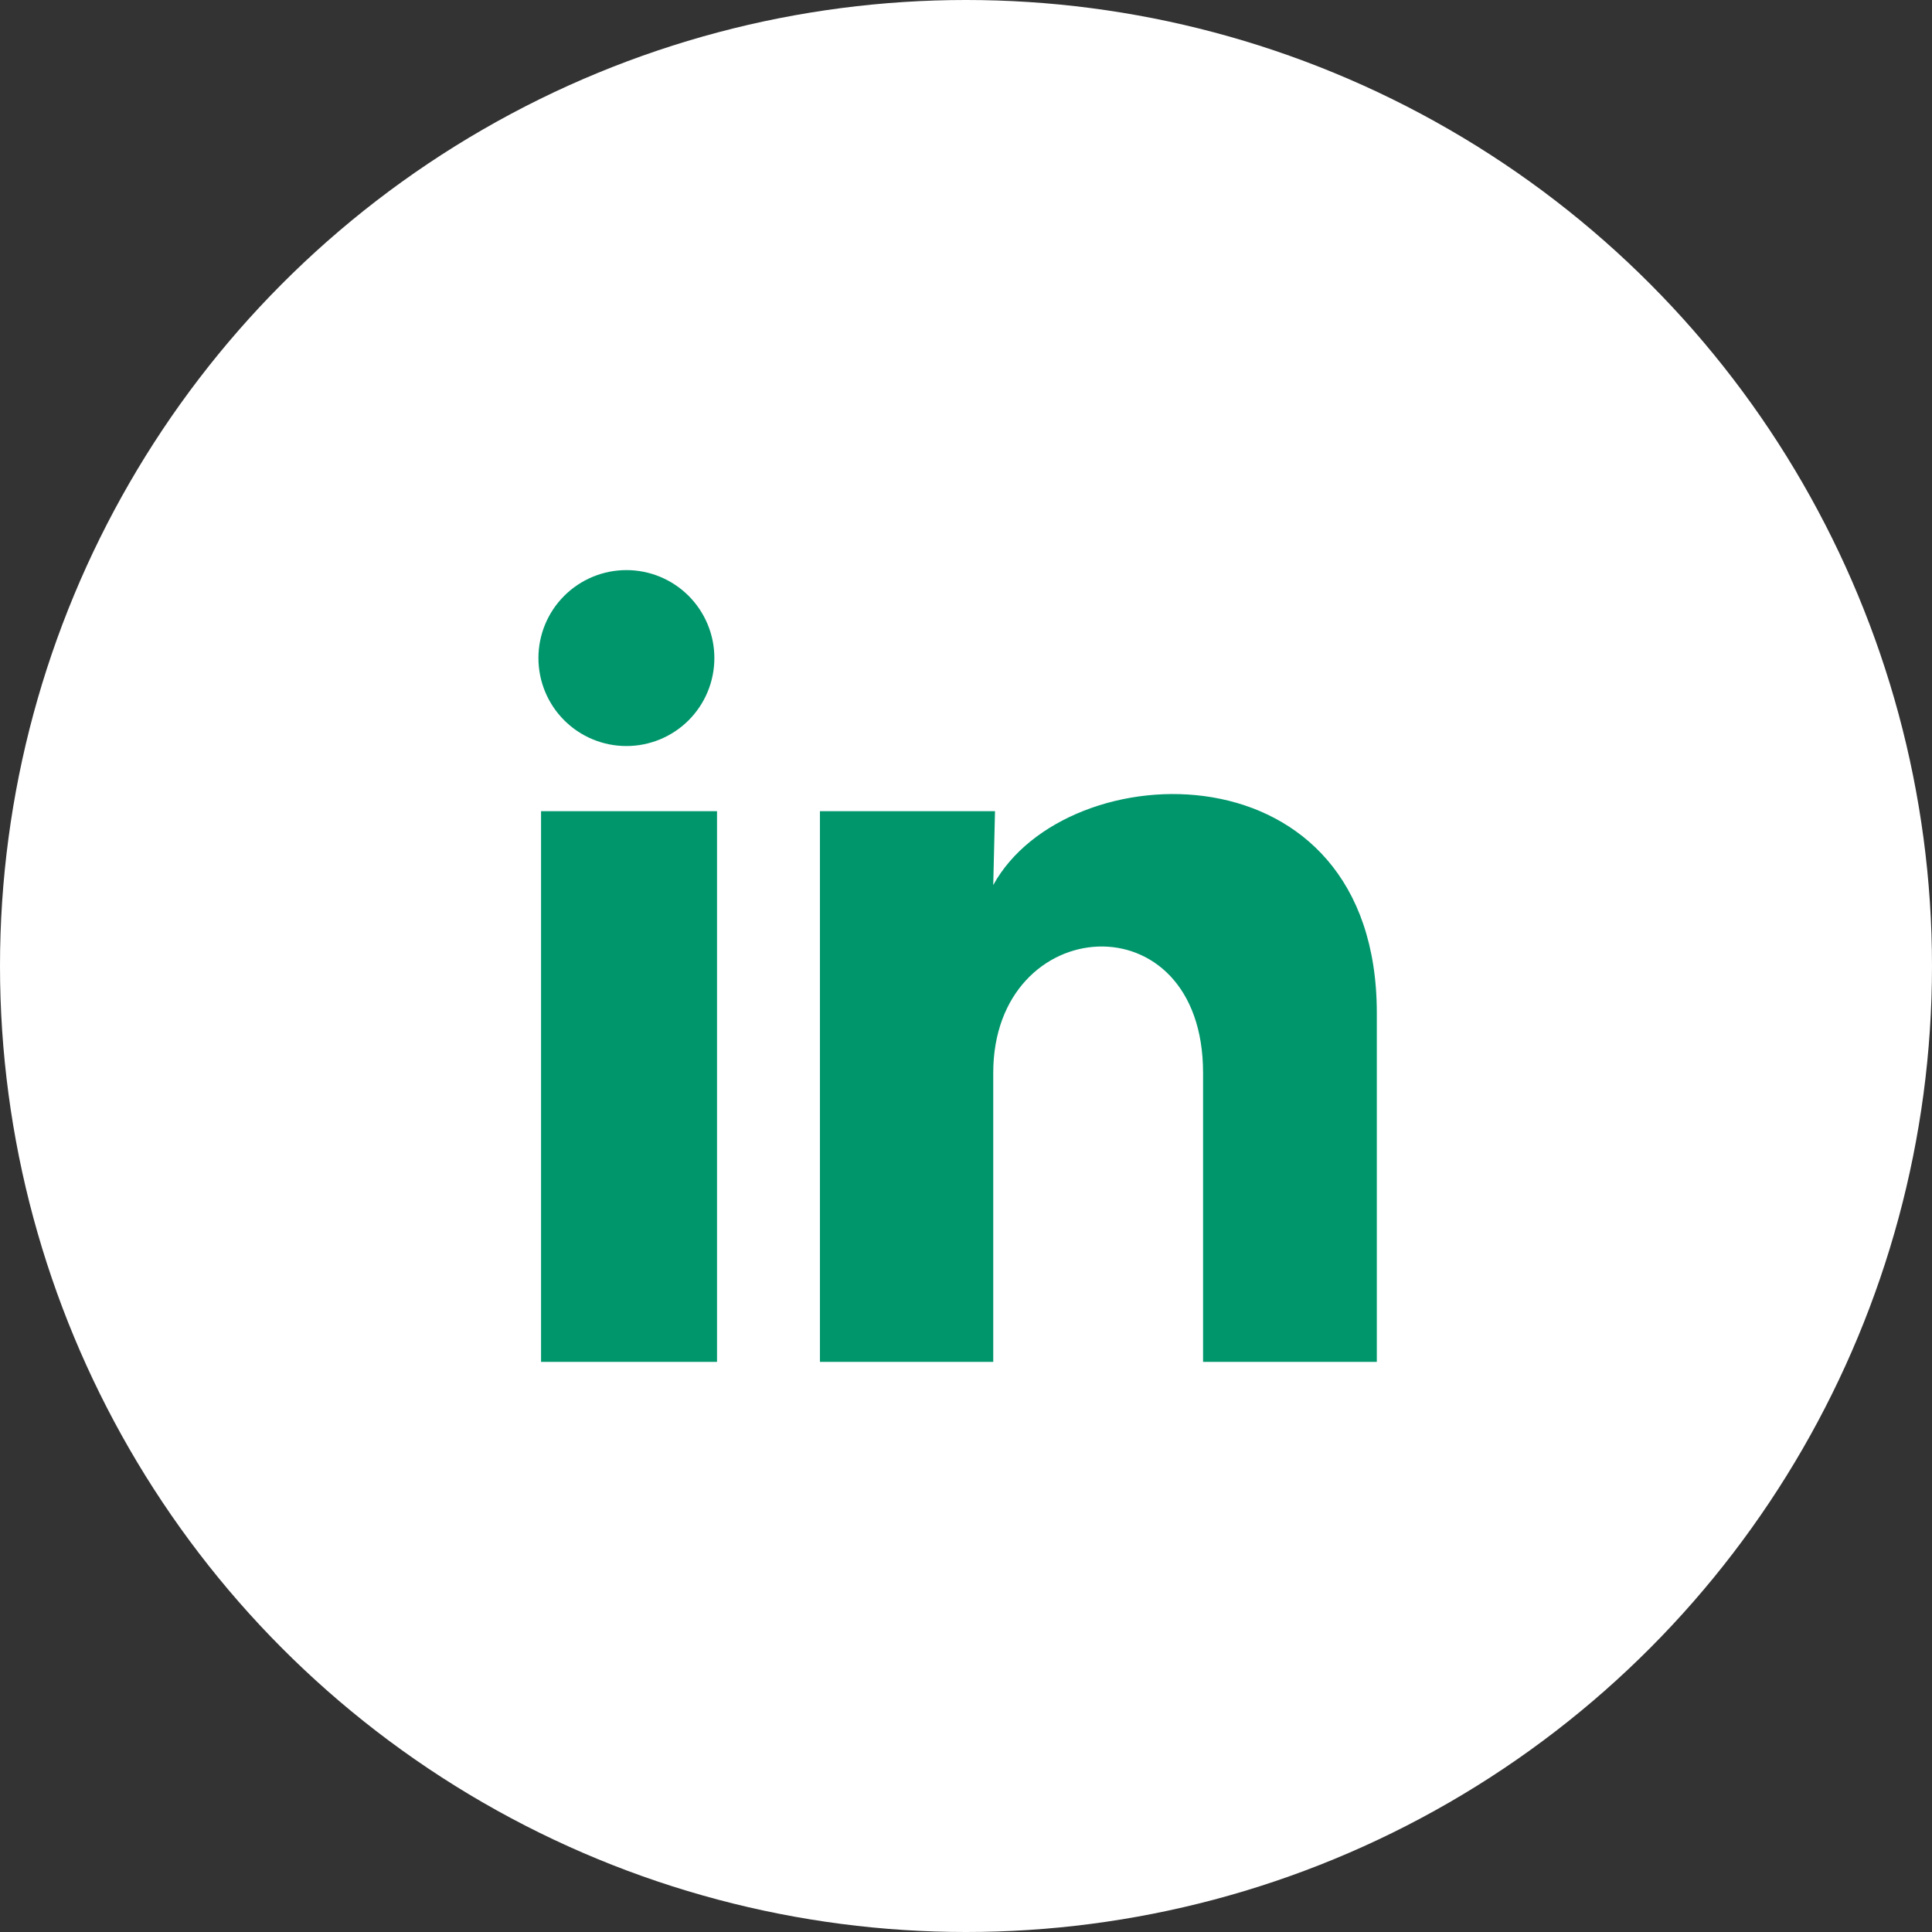
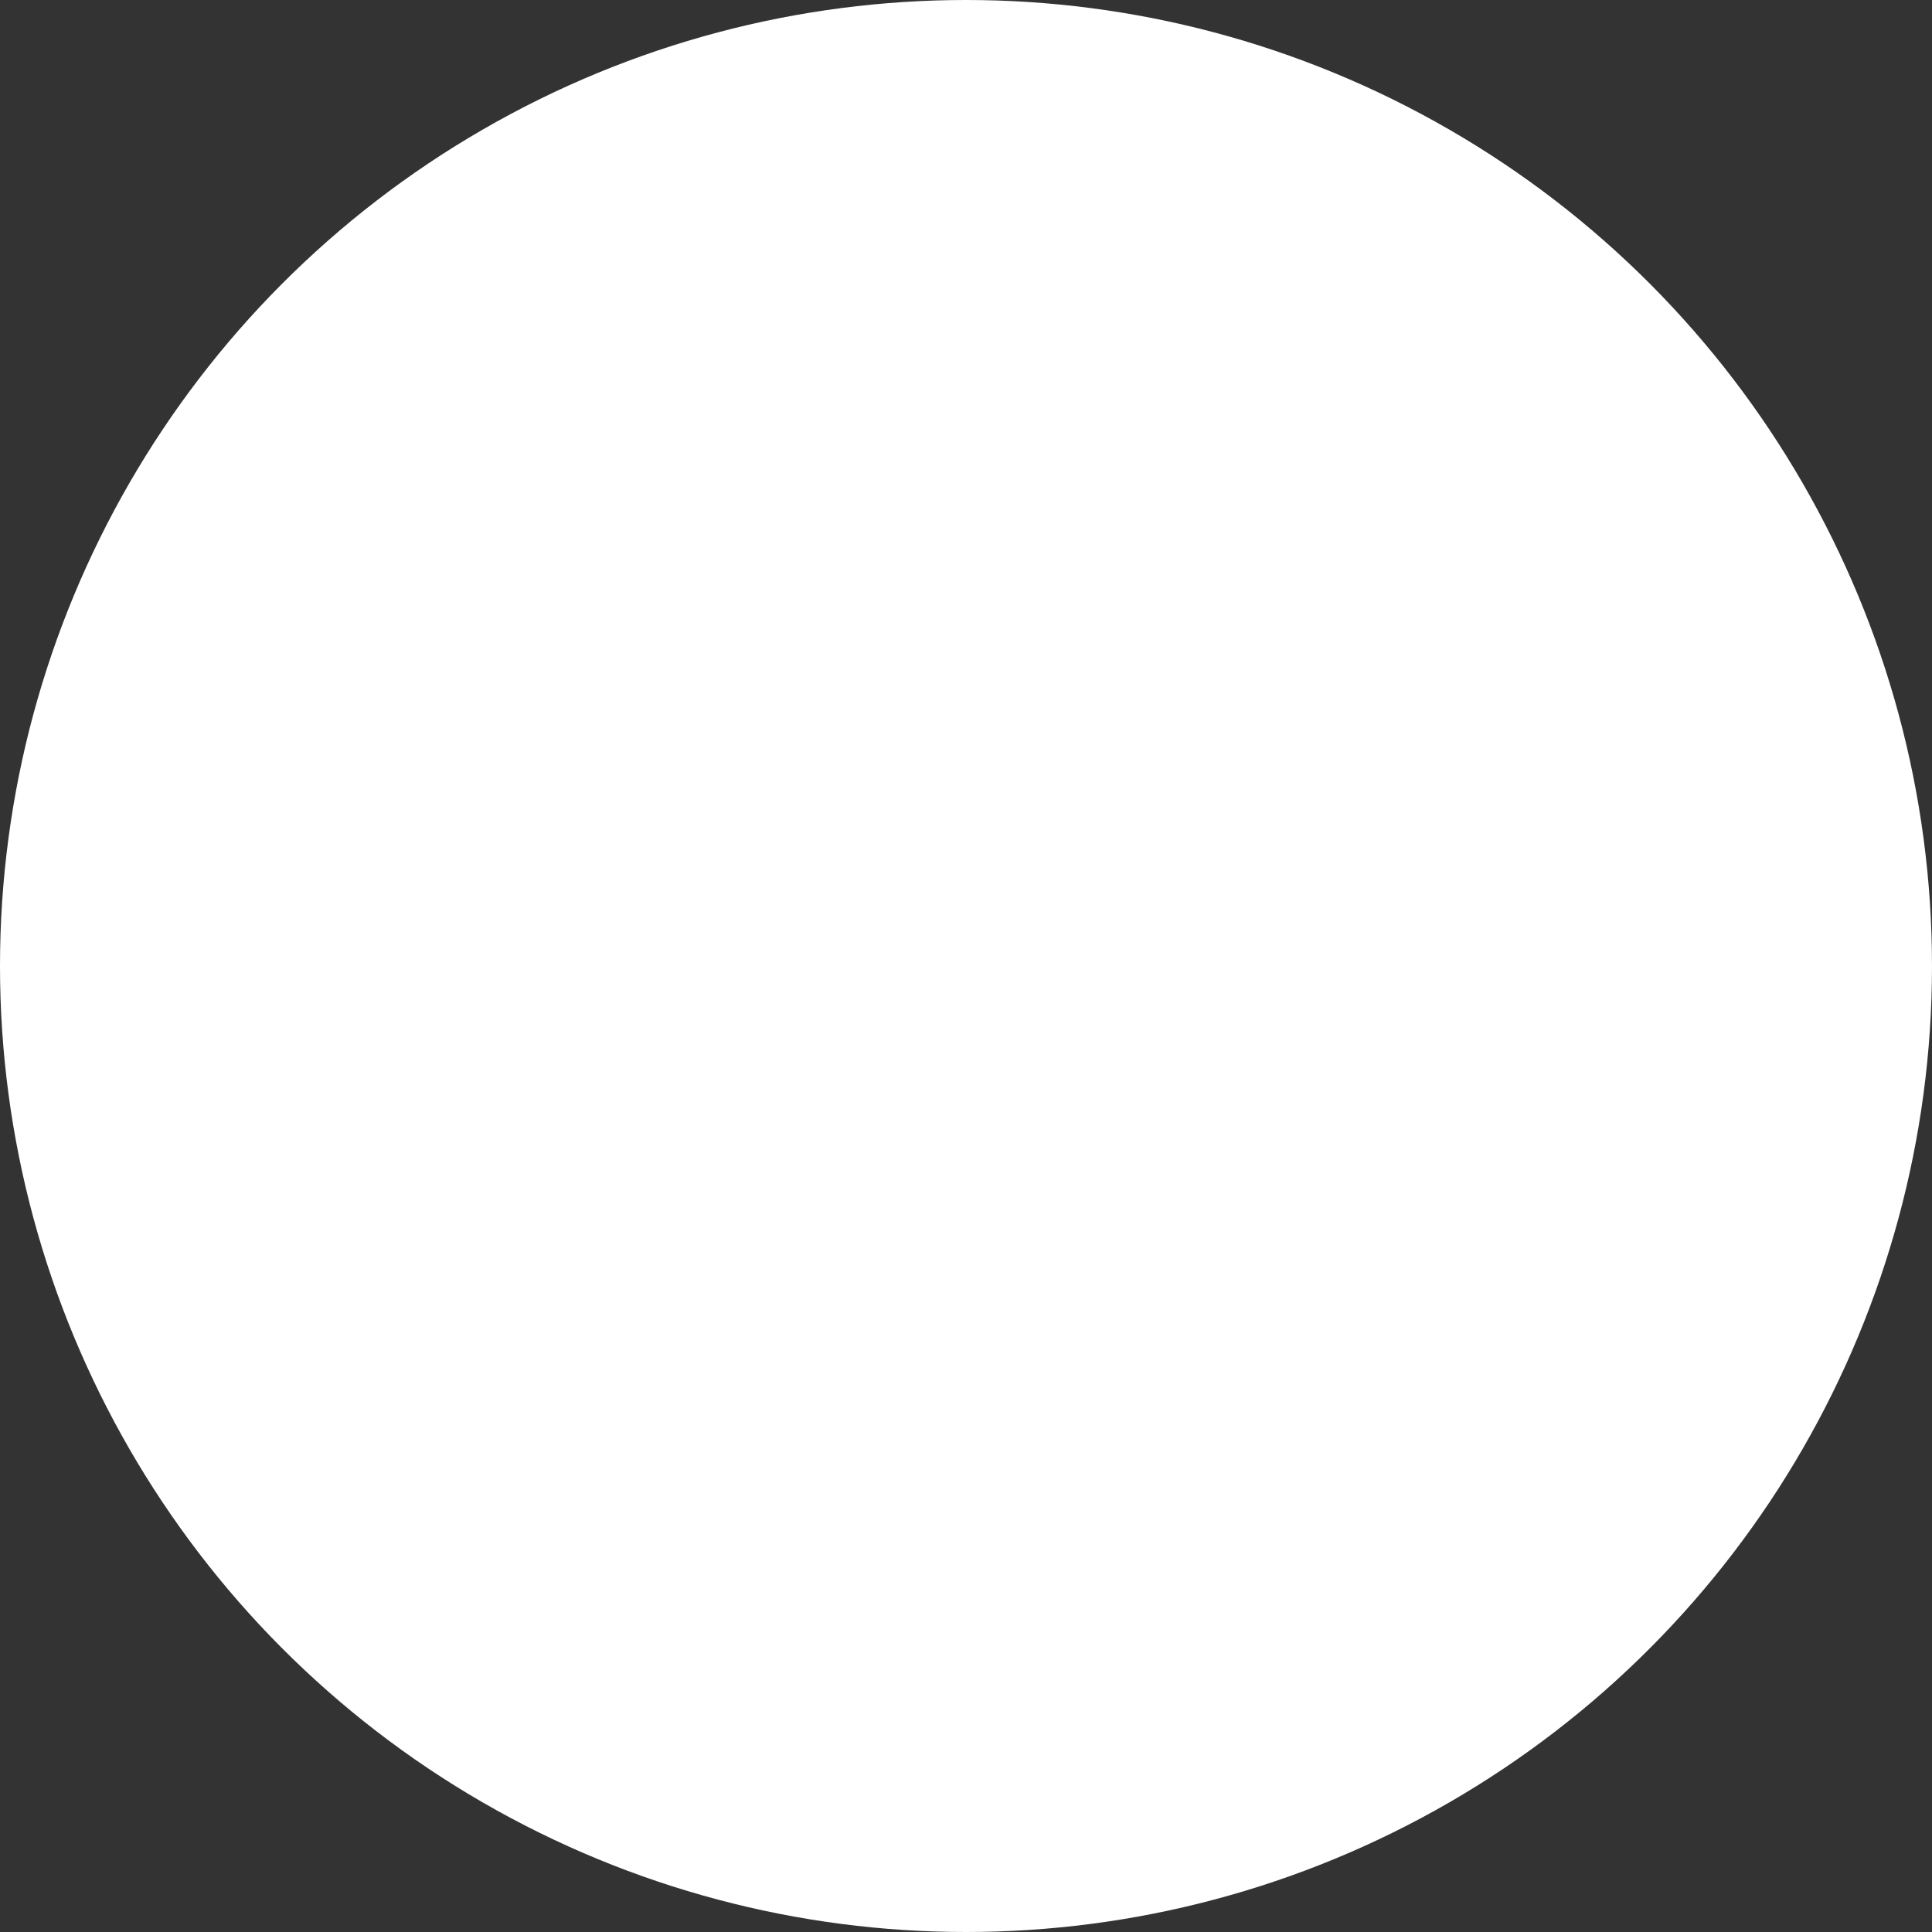
<svg xmlns="http://www.w3.org/2000/svg" width="61" height="61" viewBox="0 0 61 61" fill="none">
  <rect x="0" y="0" width="61" height="61" fill="#333333" stroke="none" />
  <circle cx="30.5" cy="30.5" r="30.5" fill="white" />
-   <path d="M22.555 20.779C22.555 21.516 22.262 22.222 21.741 22.743C21.22 23.263 20.513 23.556 19.776 23.555C19.04 23.555 18.333 23.262 17.813 22.741C17.292 22.22 17 21.513 17 20.776C17 20.04 17.293 19.333 17.814 18.813C18.336 18.292 19.042 18 19.779 18C20.516 18 21.222 18.293 21.743 18.814C22.263 19.336 22.556 20.042 22.555 20.779ZM22.639 25.612H17.083V43H22.639V25.612ZM31.416 25.612H25.888V43H31.36V33.876C31.36 28.793 37.985 28.32 37.985 33.876V43H43.471V31.987C43.471 23.418 33.666 23.737 31.36 27.945L31.416 25.612Z" fill="#00966C" />
</svg>